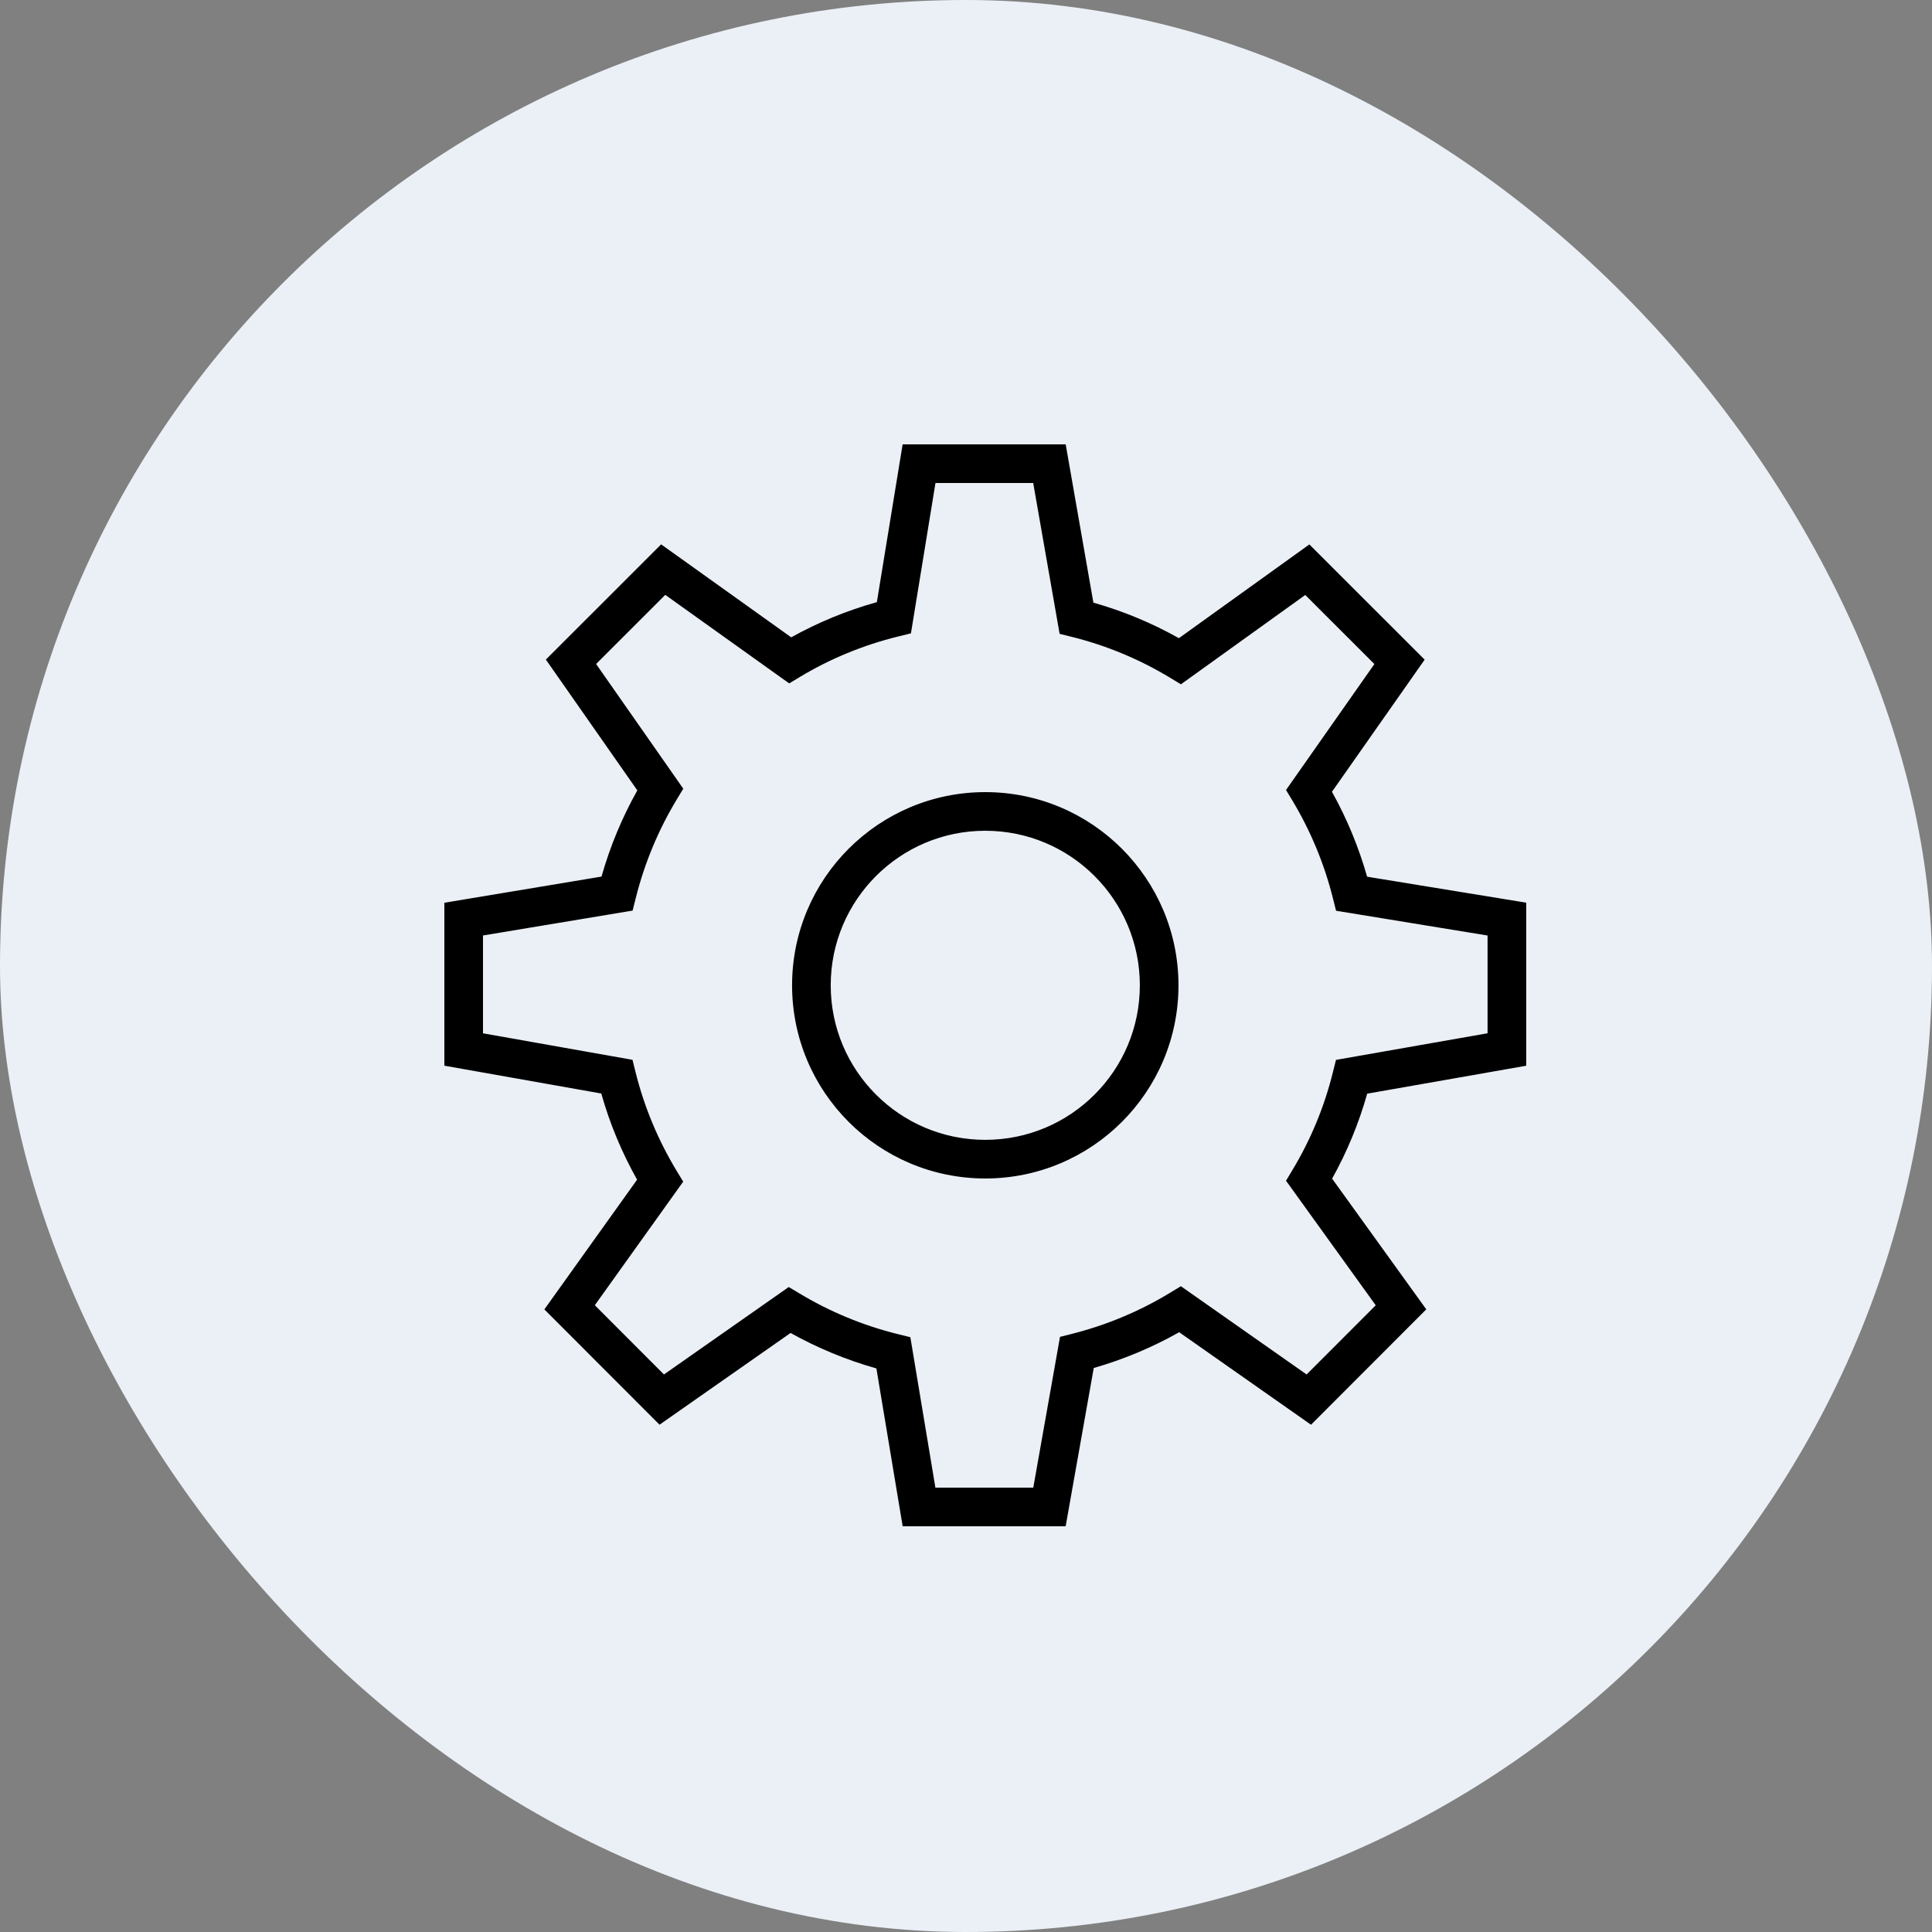
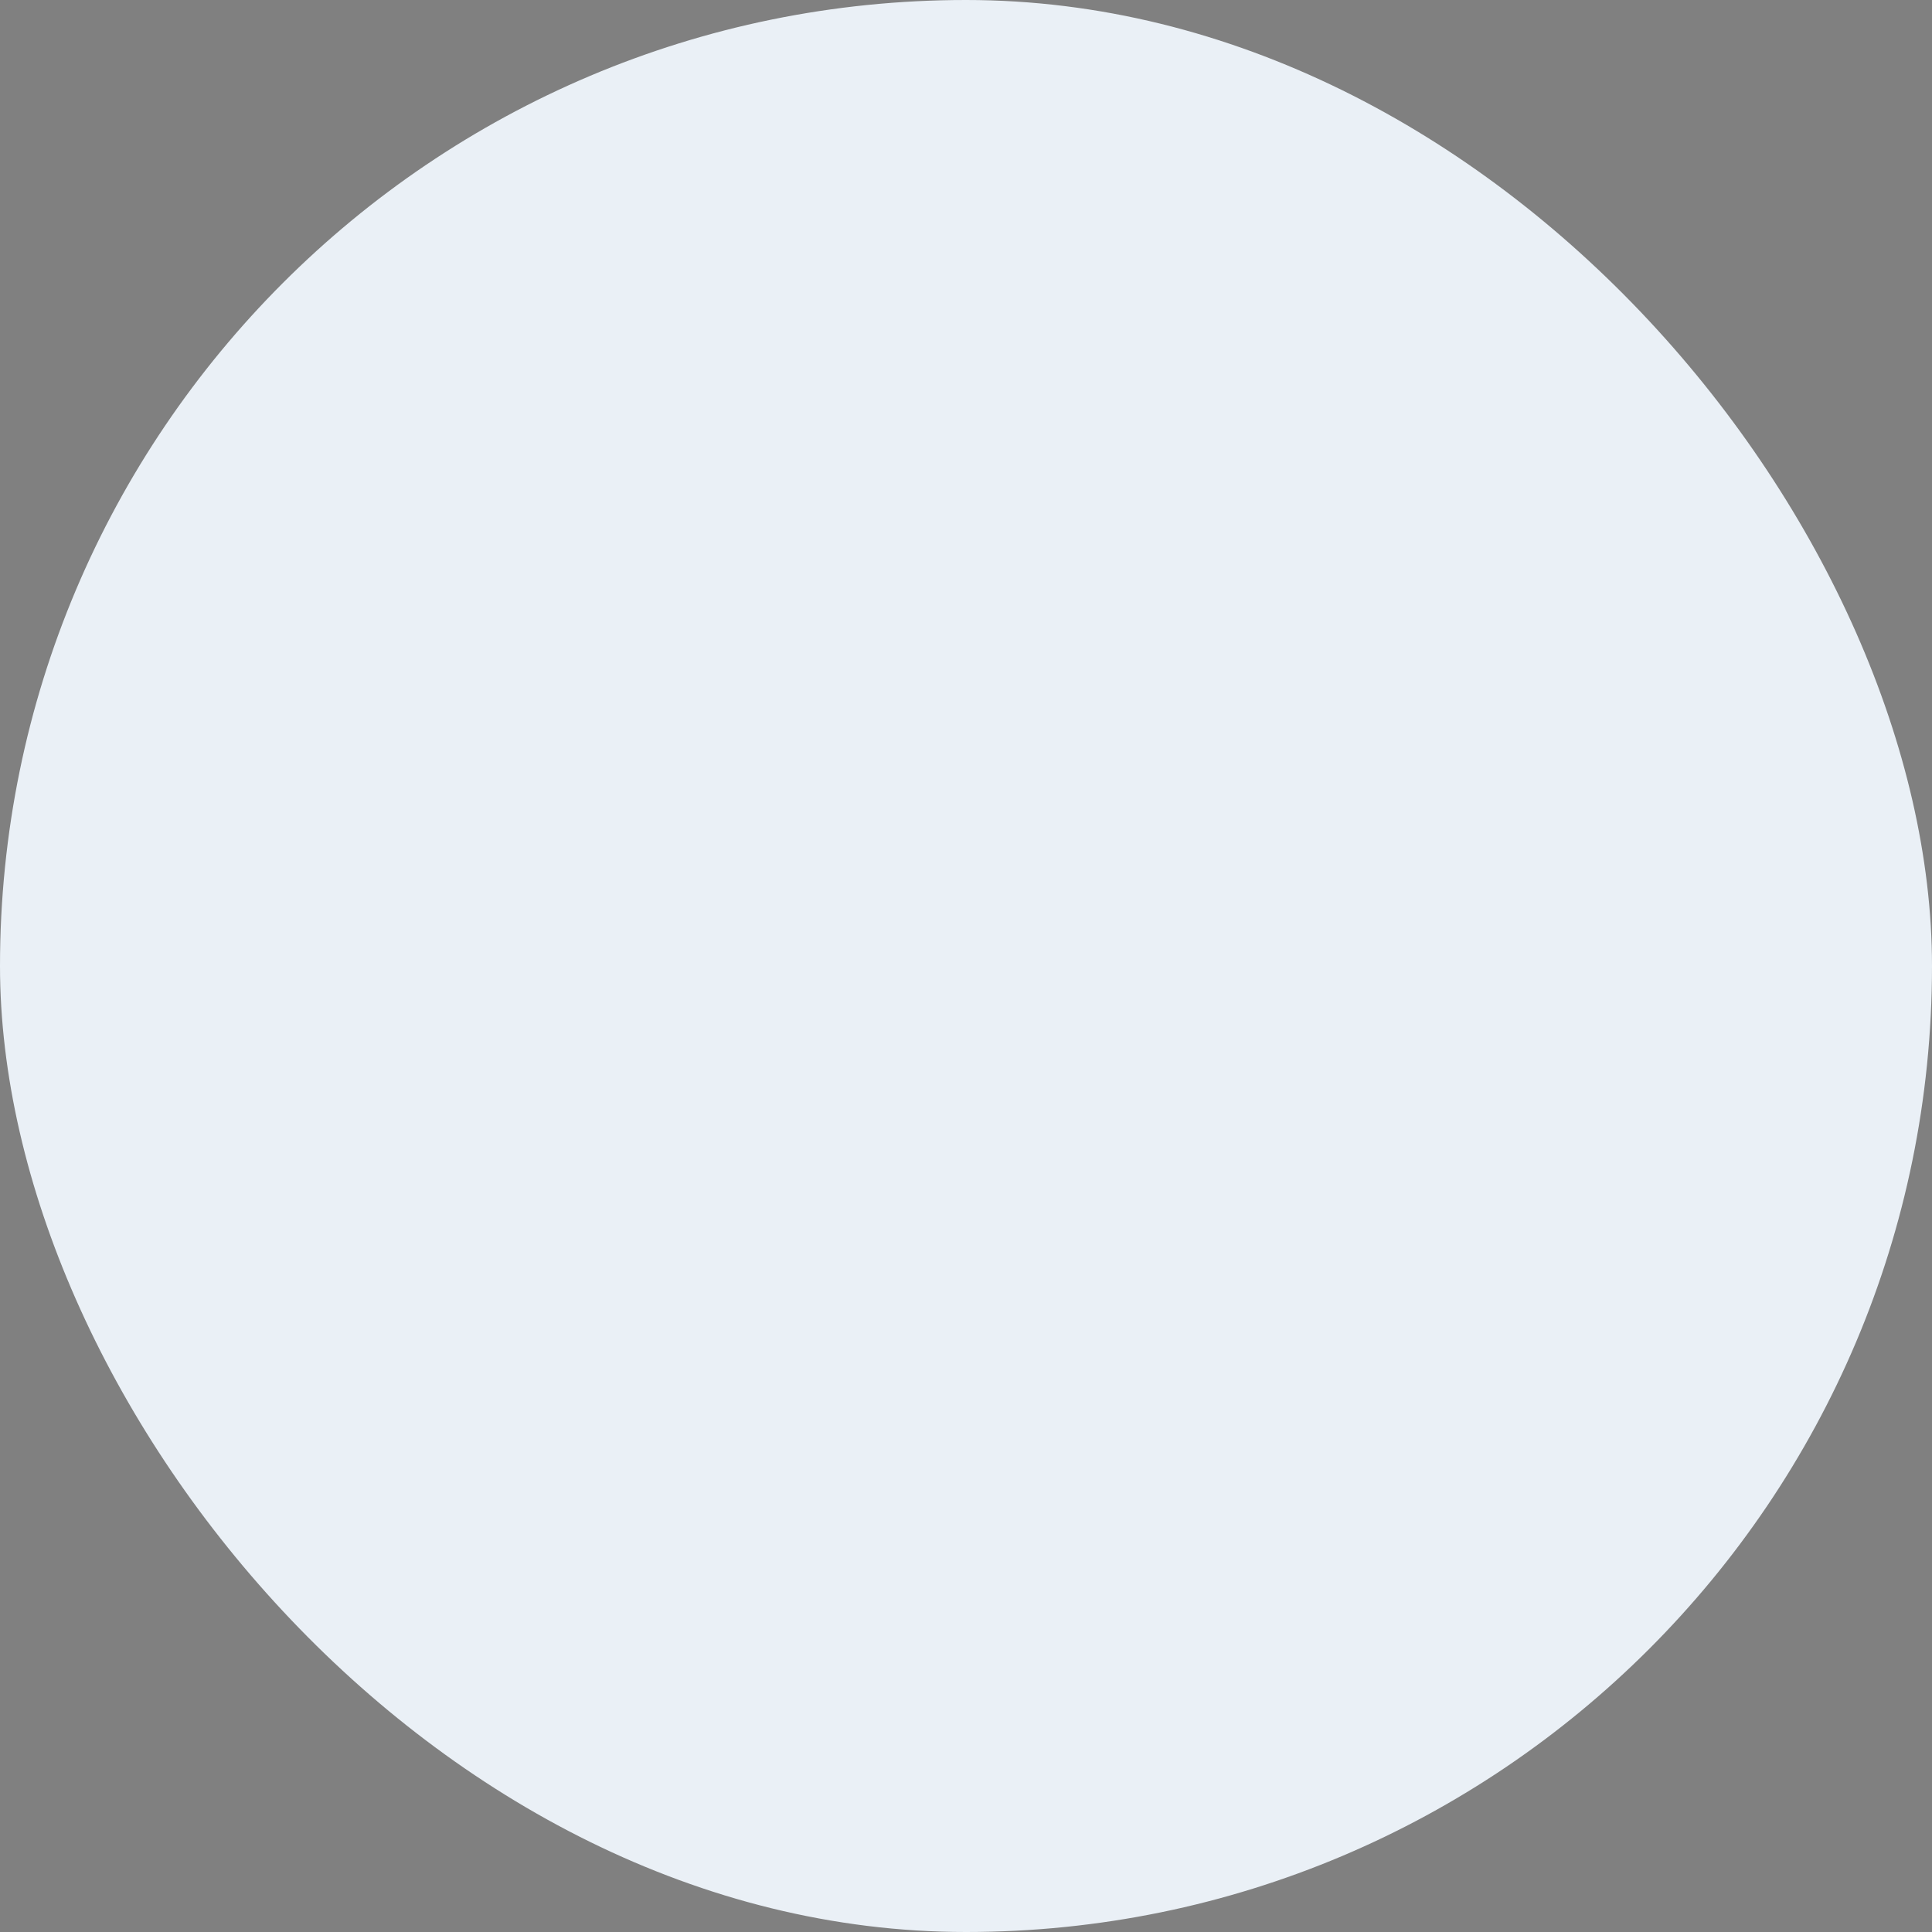
<svg xmlns="http://www.w3.org/2000/svg" width="50" height="50" viewBox="0 0 50 50" fill="none">
  <rect x="0" y="0" width="50" height="50" fill="#808080" stroke="none" />
  <rect width="50" height="50" rx="25" fill="#EAF0F6" />
-   <path fill-rule="evenodd" clip-rule="evenodd" d="M23.36 11.5H27.58L28.297 15.596C29.077 15.817 29.819 16.128 30.51 16.516L33.886 14.09L36.87 17.072L34.471 20.491C34.855 21.18 35.161 21.916 35.381 22.689L39.498 23.361V27.581L35.383 28.304C35.165 29.077 34.859 29.814 34.475 30.503L36.912 33.886L33.929 36.872L30.517 34.478C29.826 34.868 29.084 35.18 28.306 35.404L27.579 39.5H23.361L22.681 35.415C21.899 35.194 21.155 34.885 20.46 34.497L17.069 36.871L14.088 33.887L16.488 30.53C16.095 29.832 15.783 29.086 15.561 28.3L11.5 27.58V23.363L15.567 22.686C15.79 21.899 16.102 21.153 16.494 20.455L14.127 17.07L17.11 14.088L20.476 16.494C21.17 16.108 21.914 15.801 22.693 15.583L23.36 11.5ZM24.21 12.5L23.575 16.391L23.254 16.47C22.344 16.693 21.485 17.048 20.705 17.517L20.424 17.686L17.217 15.395L15.427 17.184L17.683 20.411L17.515 20.689C17.041 21.474 16.681 22.332 16.452 23.247L16.372 23.566L12.5 24.21V26.742L16.369 27.428L16.447 27.743C16.674 28.656 17.035 29.513 17.51 30.299L17.681 30.581L15.394 33.779L17.183 35.571L20.413 33.308L20.692 33.475C21.475 33.946 22.332 34.304 23.241 34.528L23.56 34.607L24.208 38.5H26.741L27.433 34.598L27.746 34.519C28.651 34.289 29.506 33.929 30.281 33.457L30.561 33.287L33.815 35.571L35.604 33.781L33.282 30.557L33.452 30.274C33.919 29.498 34.273 28.649 34.496 27.746L34.575 27.43L38.498 26.741V24.211L34.577 23.57L34.497 23.251C34.271 22.348 33.916 21.5 33.45 20.723L33.282 20.445L35.569 17.186L33.78 15.398L30.562 17.71L30.28 17.539C29.501 17.068 28.647 16.708 27.739 16.482L27.423 16.404L26.739 12.5H24.21ZM25.499 21.5C23.29 21.5 21.499 23.291 21.499 25.5C21.499 27.709 23.29 29.499 25.499 29.499C27.708 29.499 29.499 27.709 29.499 25.5C29.499 23.291 27.708 21.5 25.499 21.5ZM20.499 25.5C20.499 22.739 22.738 20.5 25.499 20.5C28.26 20.5 30.499 22.739 30.499 25.5C30.499 28.261 28.26 30.499 25.499 30.499C22.738 30.499 20.499 28.261 20.499 25.5Z" fill="black" />
</svg>